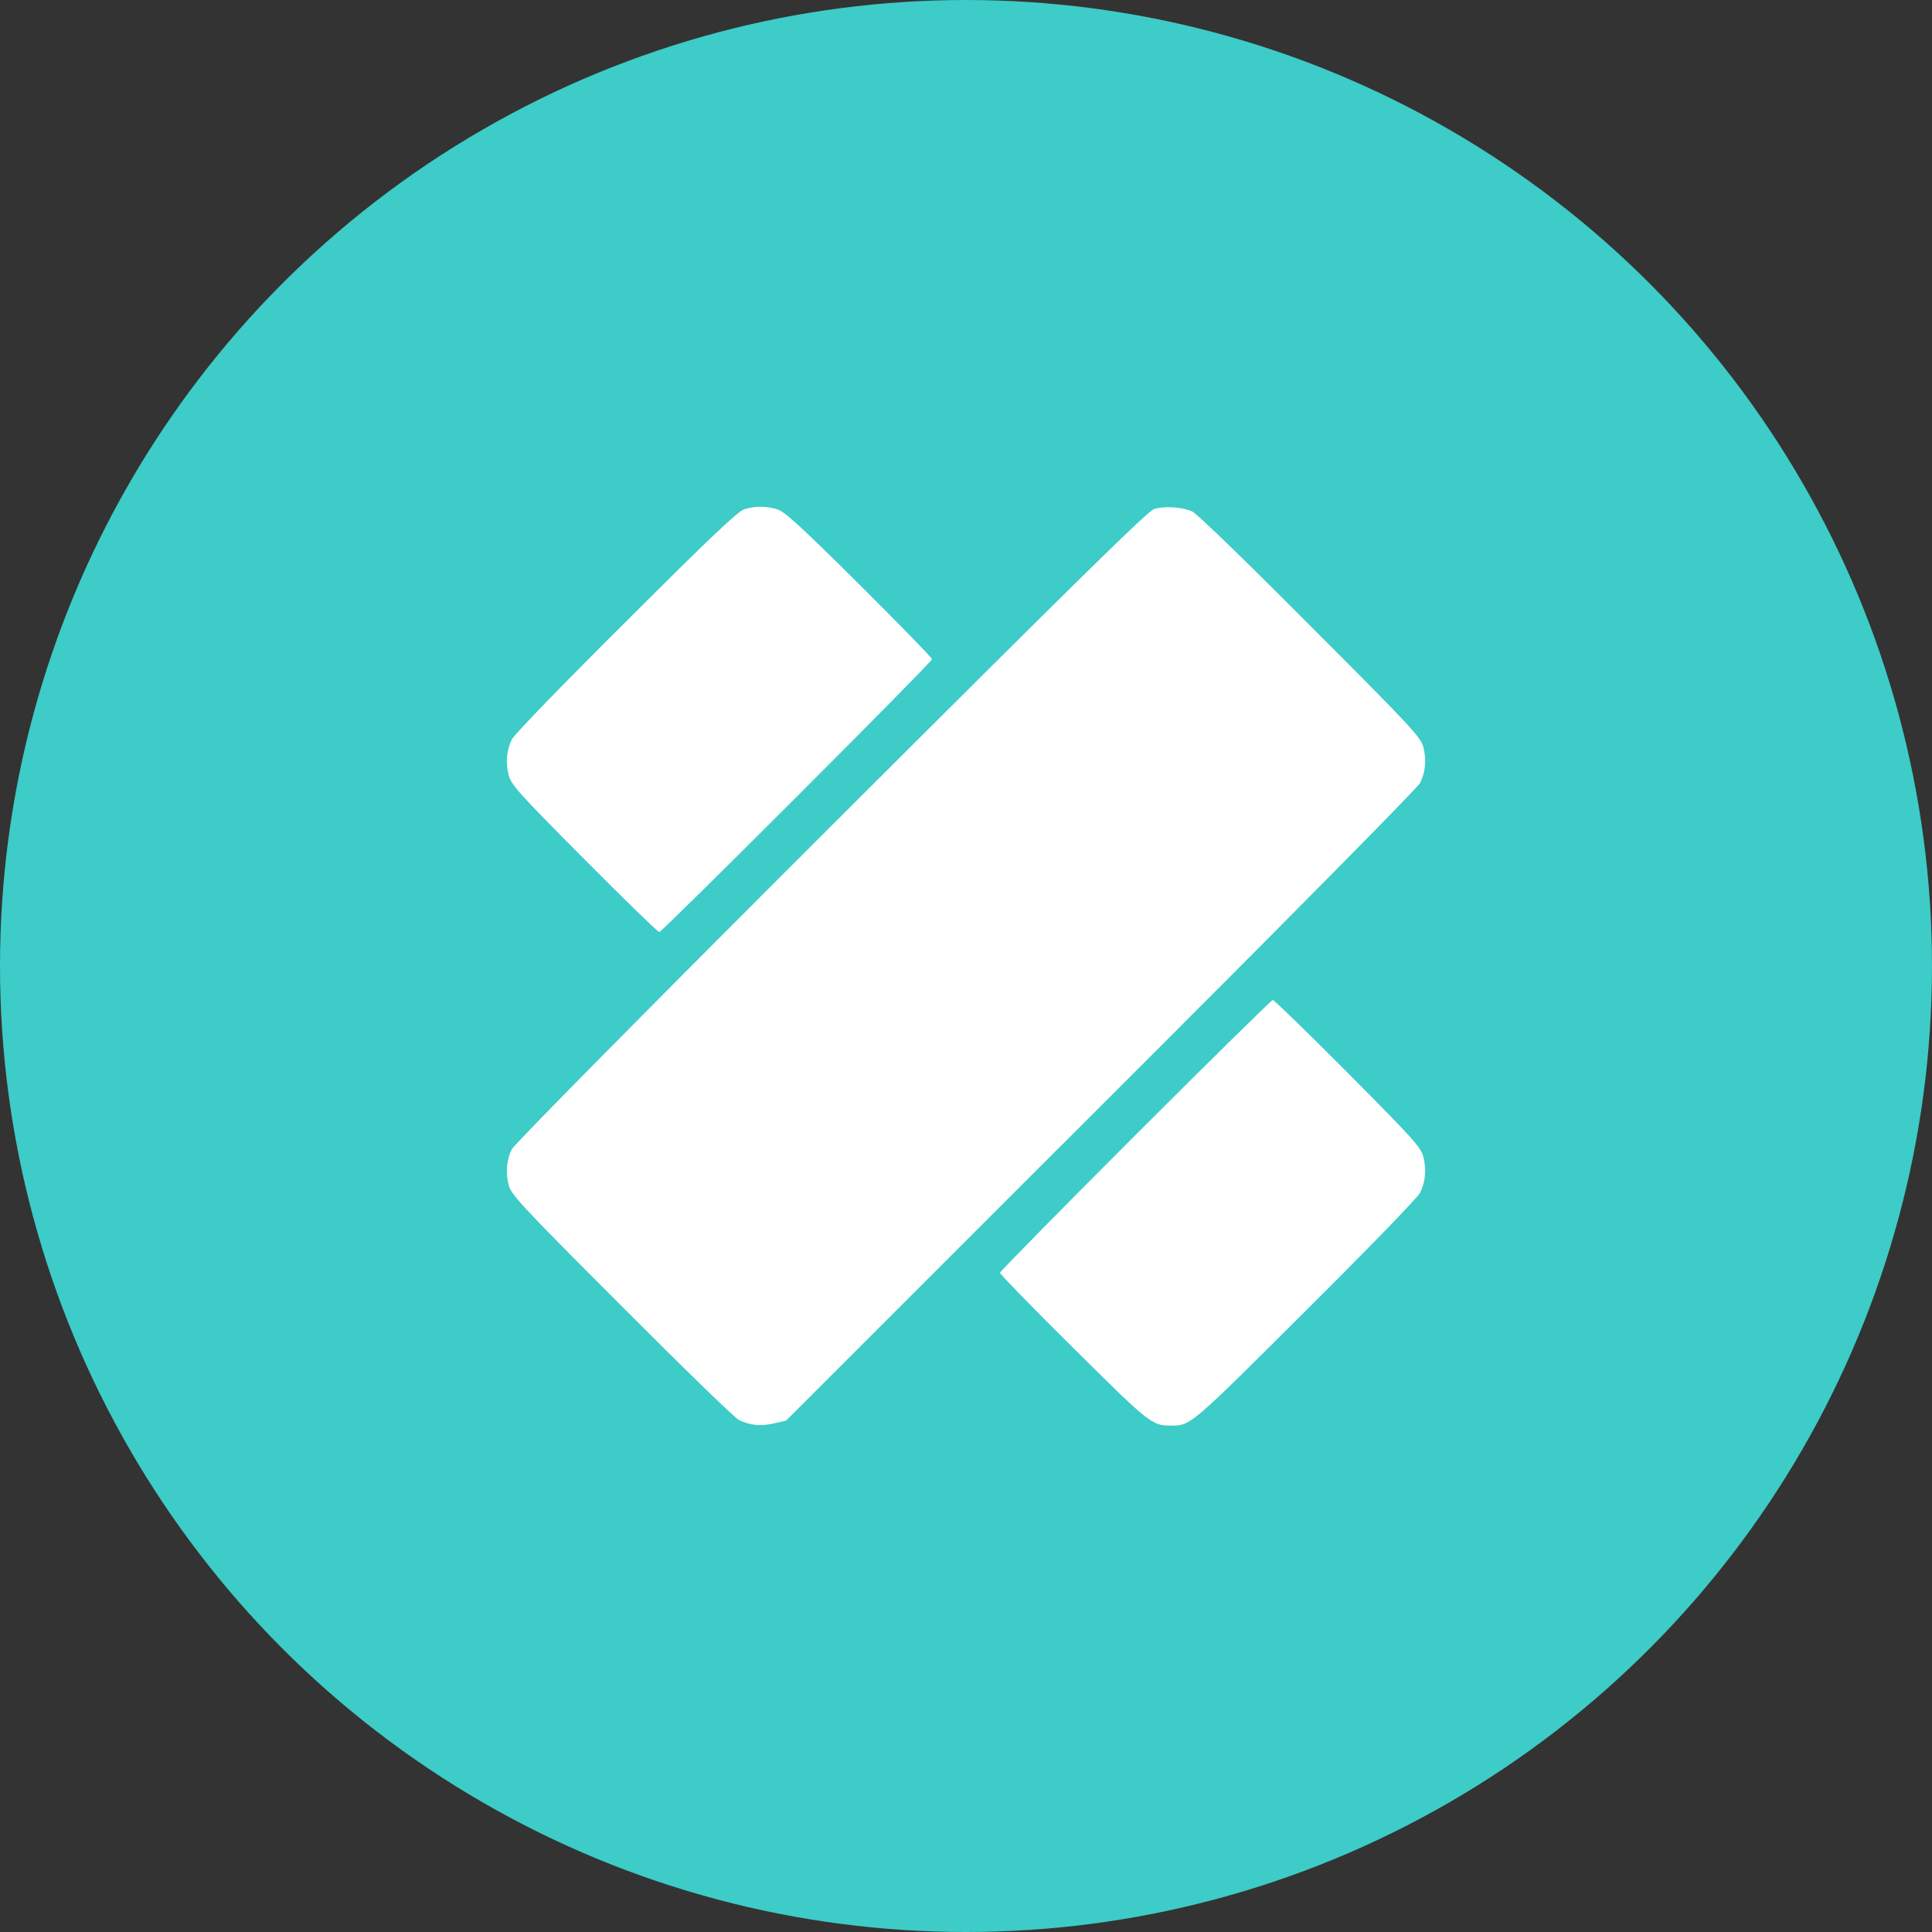
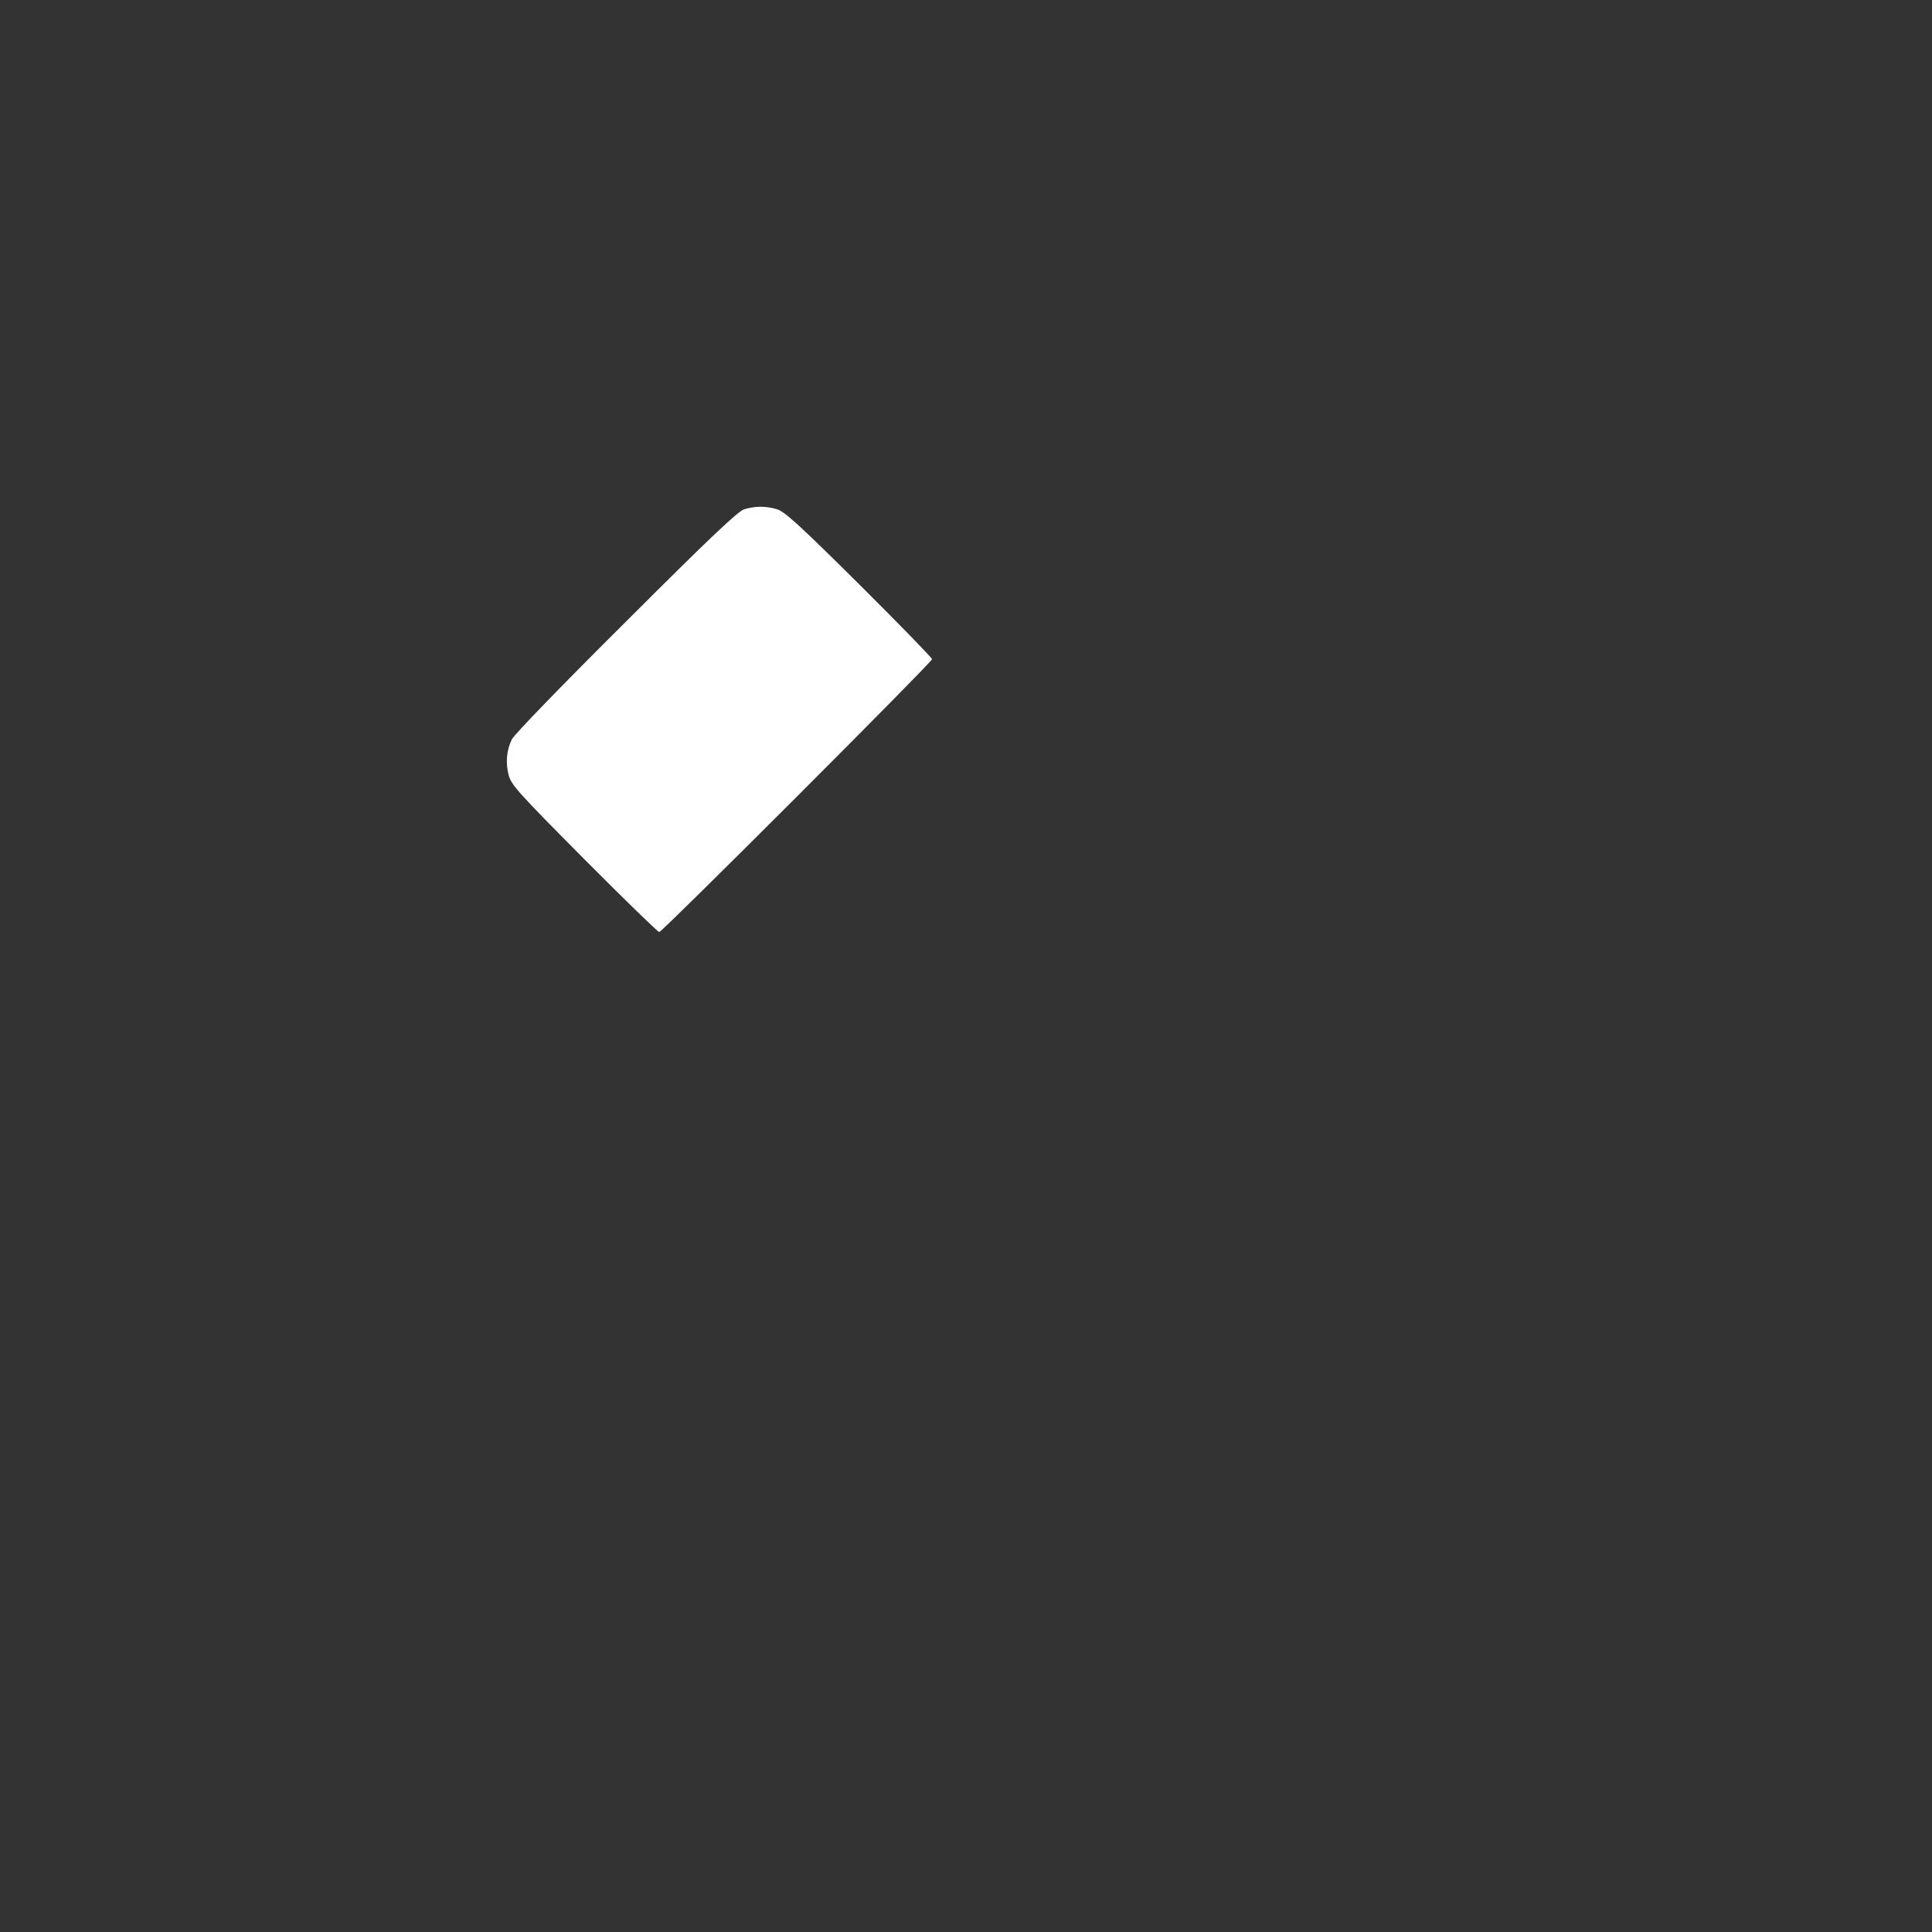
<svg xmlns="http://www.w3.org/2000/svg" width="40" height="40" viewBox="0 0 40 40" fill="none">
  <rect x="0" y="0" width="40" height="40" fill="#333333" stroke="none" />
-   <circle cx="20" cy="20" r="20" fill="#3DCCC7" />
  <path d="M15.406 10.545C15.28 10.583 14.694 11.136 12.96 12.87C11.68 14.141 10.639 15.214 10.597 15.308C10.485 15.537 10.466 15.795 10.531 16.048C10.588 16.255 10.728 16.409 12.097 17.788C12.922 18.617 13.62 19.297 13.649 19.297C13.71 19.297 19.297 13.709 19.297 13.648C19.297 13.62 18.617 12.922 17.788 12.097C16.517 10.836 16.241 10.588 16.081 10.541C15.852 10.475 15.631 10.475 15.406 10.545Z" fill="white" />
-   <path d="M23.891 10.541C23.764 10.578 22.217 12.102 17.197 17.113C13.447 20.858 10.639 23.698 10.597 23.792C10.485 24.022 10.466 24.28 10.531 24.533C10.588 24.739 10.761 24.931 12.87 27.041C14.122 28.297 15.214 29.361 15.303 29.403C15.538 29.511 15.749 29.534 16.025 29.469L16.274 29.413L22.803 22.887C26.549 19.147 29.361 16.302 29.403 16.208C29.516 15.978 29.535 15.72 29.469 15.467C29.413 15.261 29.239 15.069 27.13 12.959C25.822 11.642 24.786 10.639 24.688 10.592C24.486 10.498 24.111 10.47 23.891 10.541Z" fill="white" />
-   <path d="M23.502 23.506C21.964 25.044 20.703 26.328 20.703 26.352C20.703 26.38 21.383 27.078 22.217 27.903C23.797 29.473 23.848 29.516 24.242 29.516C24.65 29.516 24.636 29.53 27.041 27.13C28.32 25.859 29.361 24.786 29.403 24.692C29.516 24.462 29.534 24.205 29.469 23.952C29.413 23.745 29.272 23.591 27.903 22.212C27.078 21.383 26.38 20.703 26.352 20.703C26.328 20.703 25.044 21.964 23.502 23.506Z" fill="white" />
</svg>